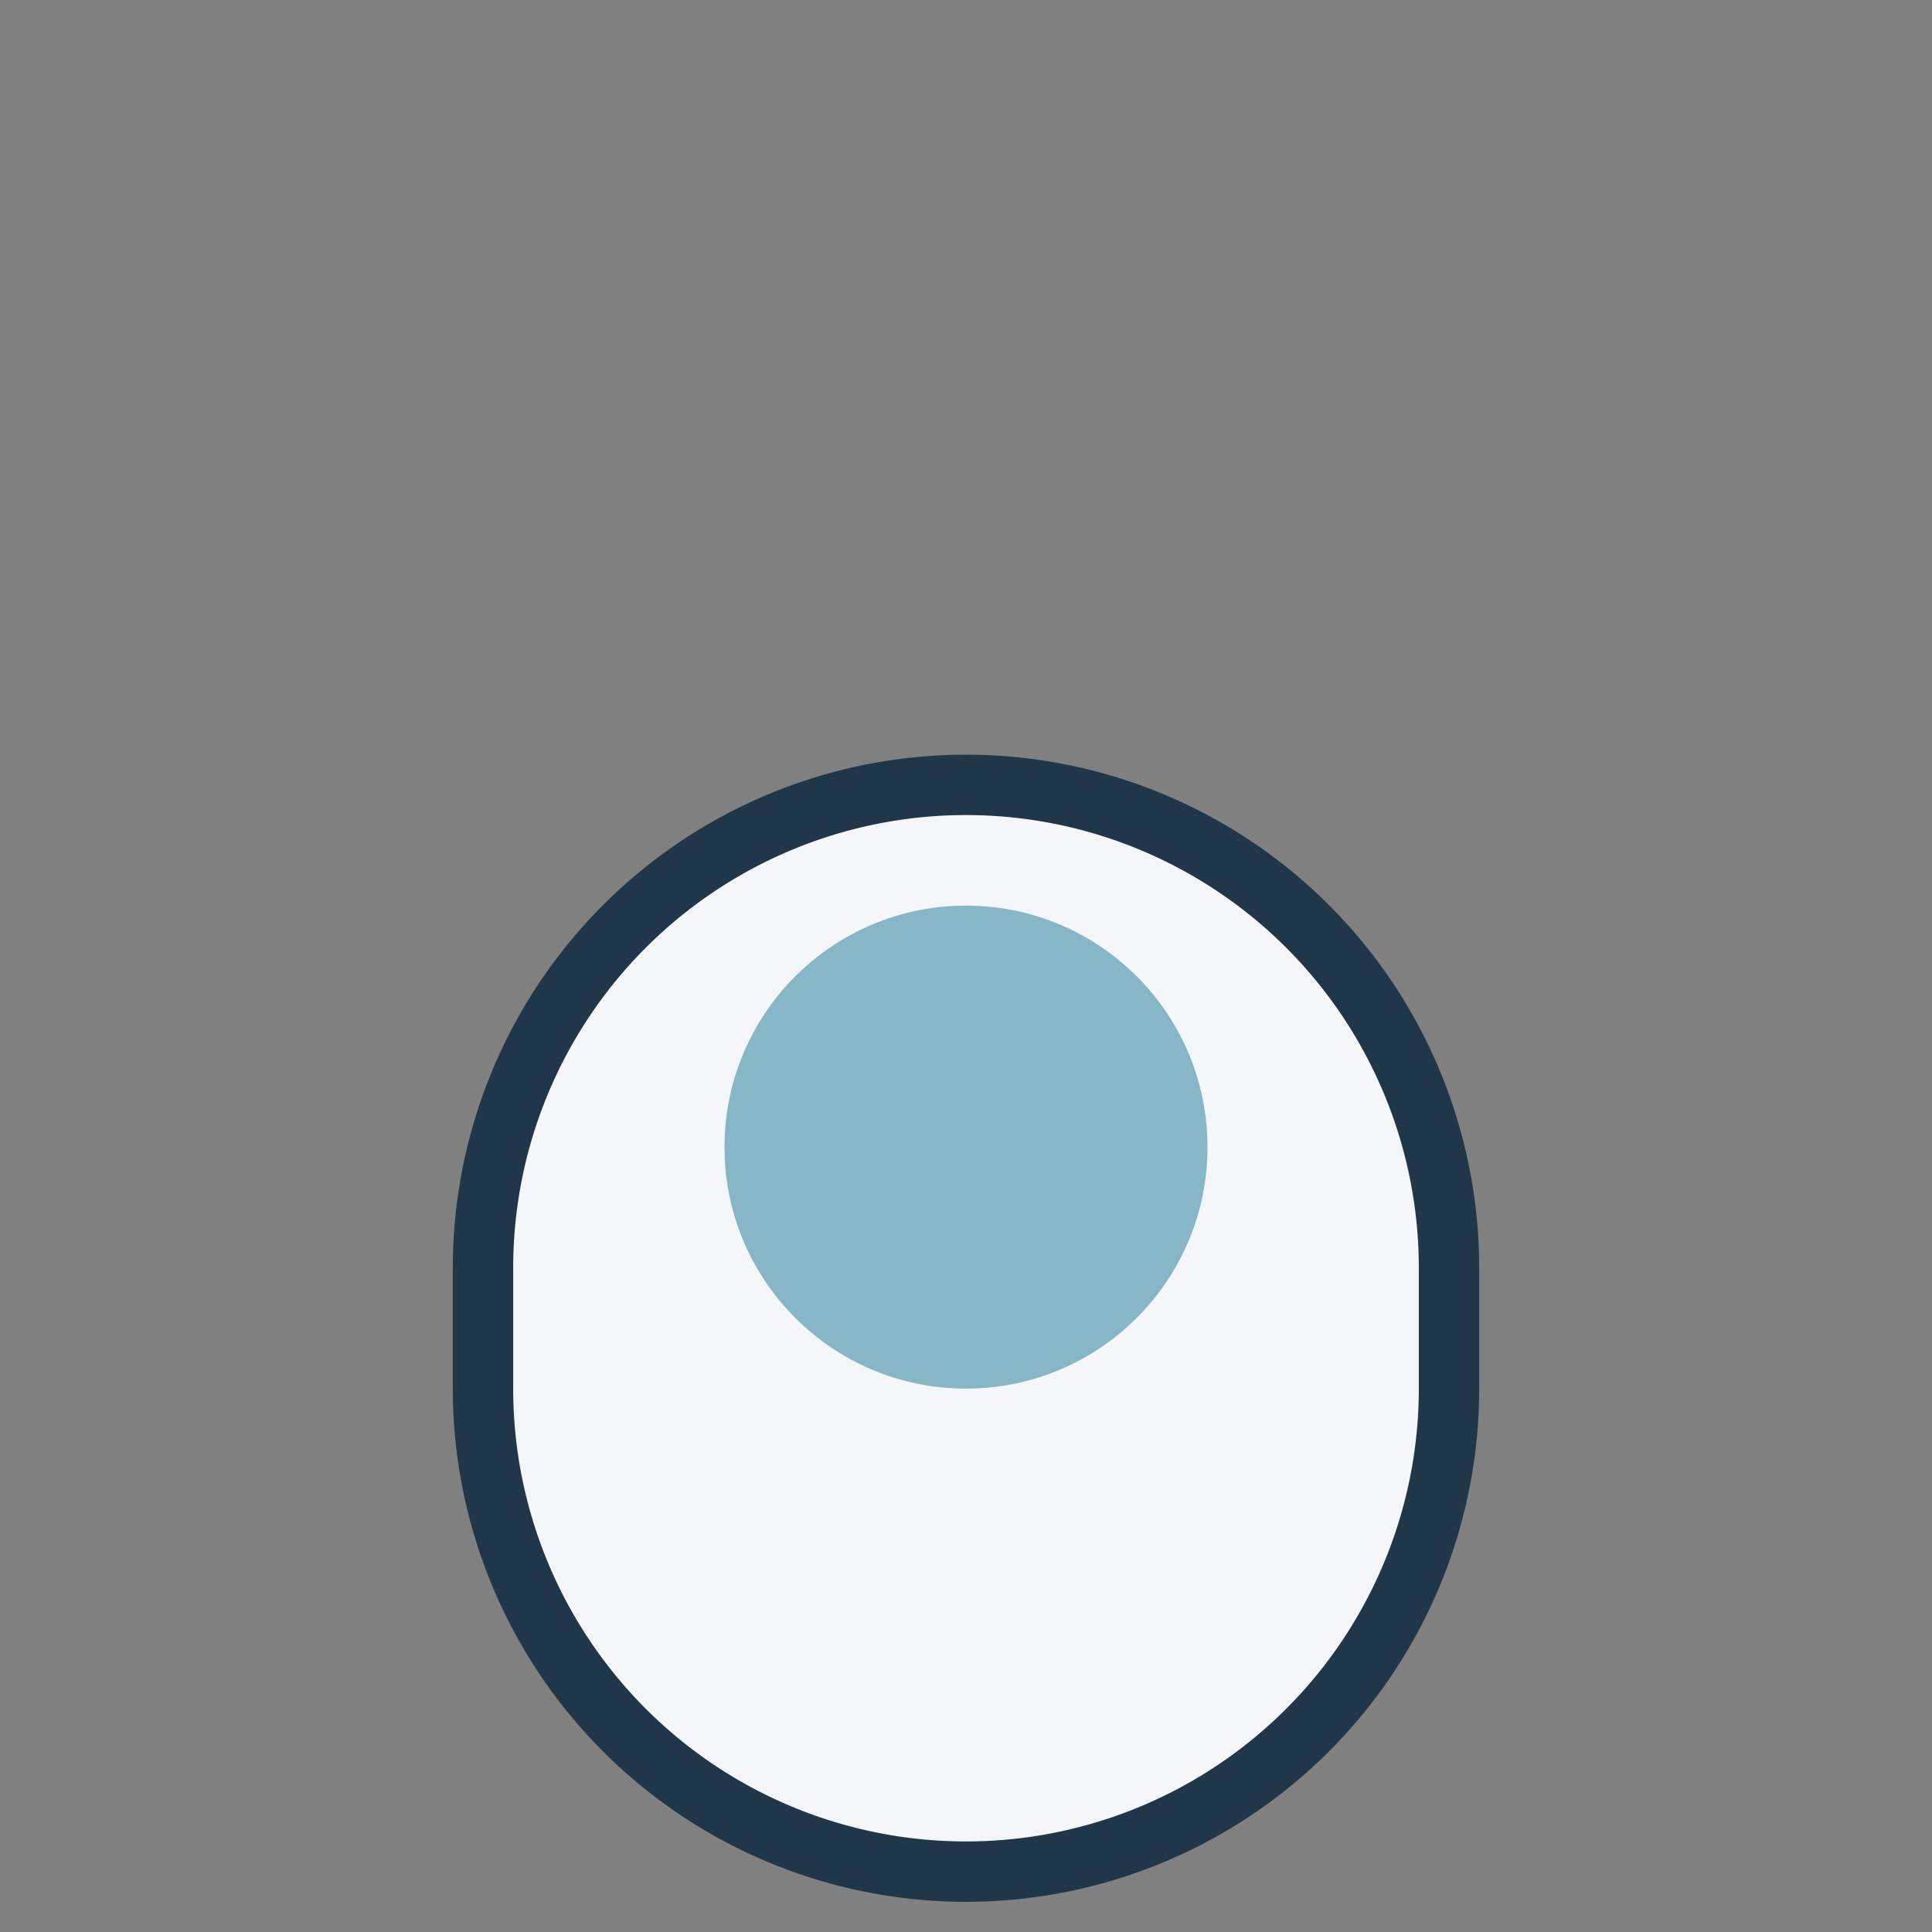
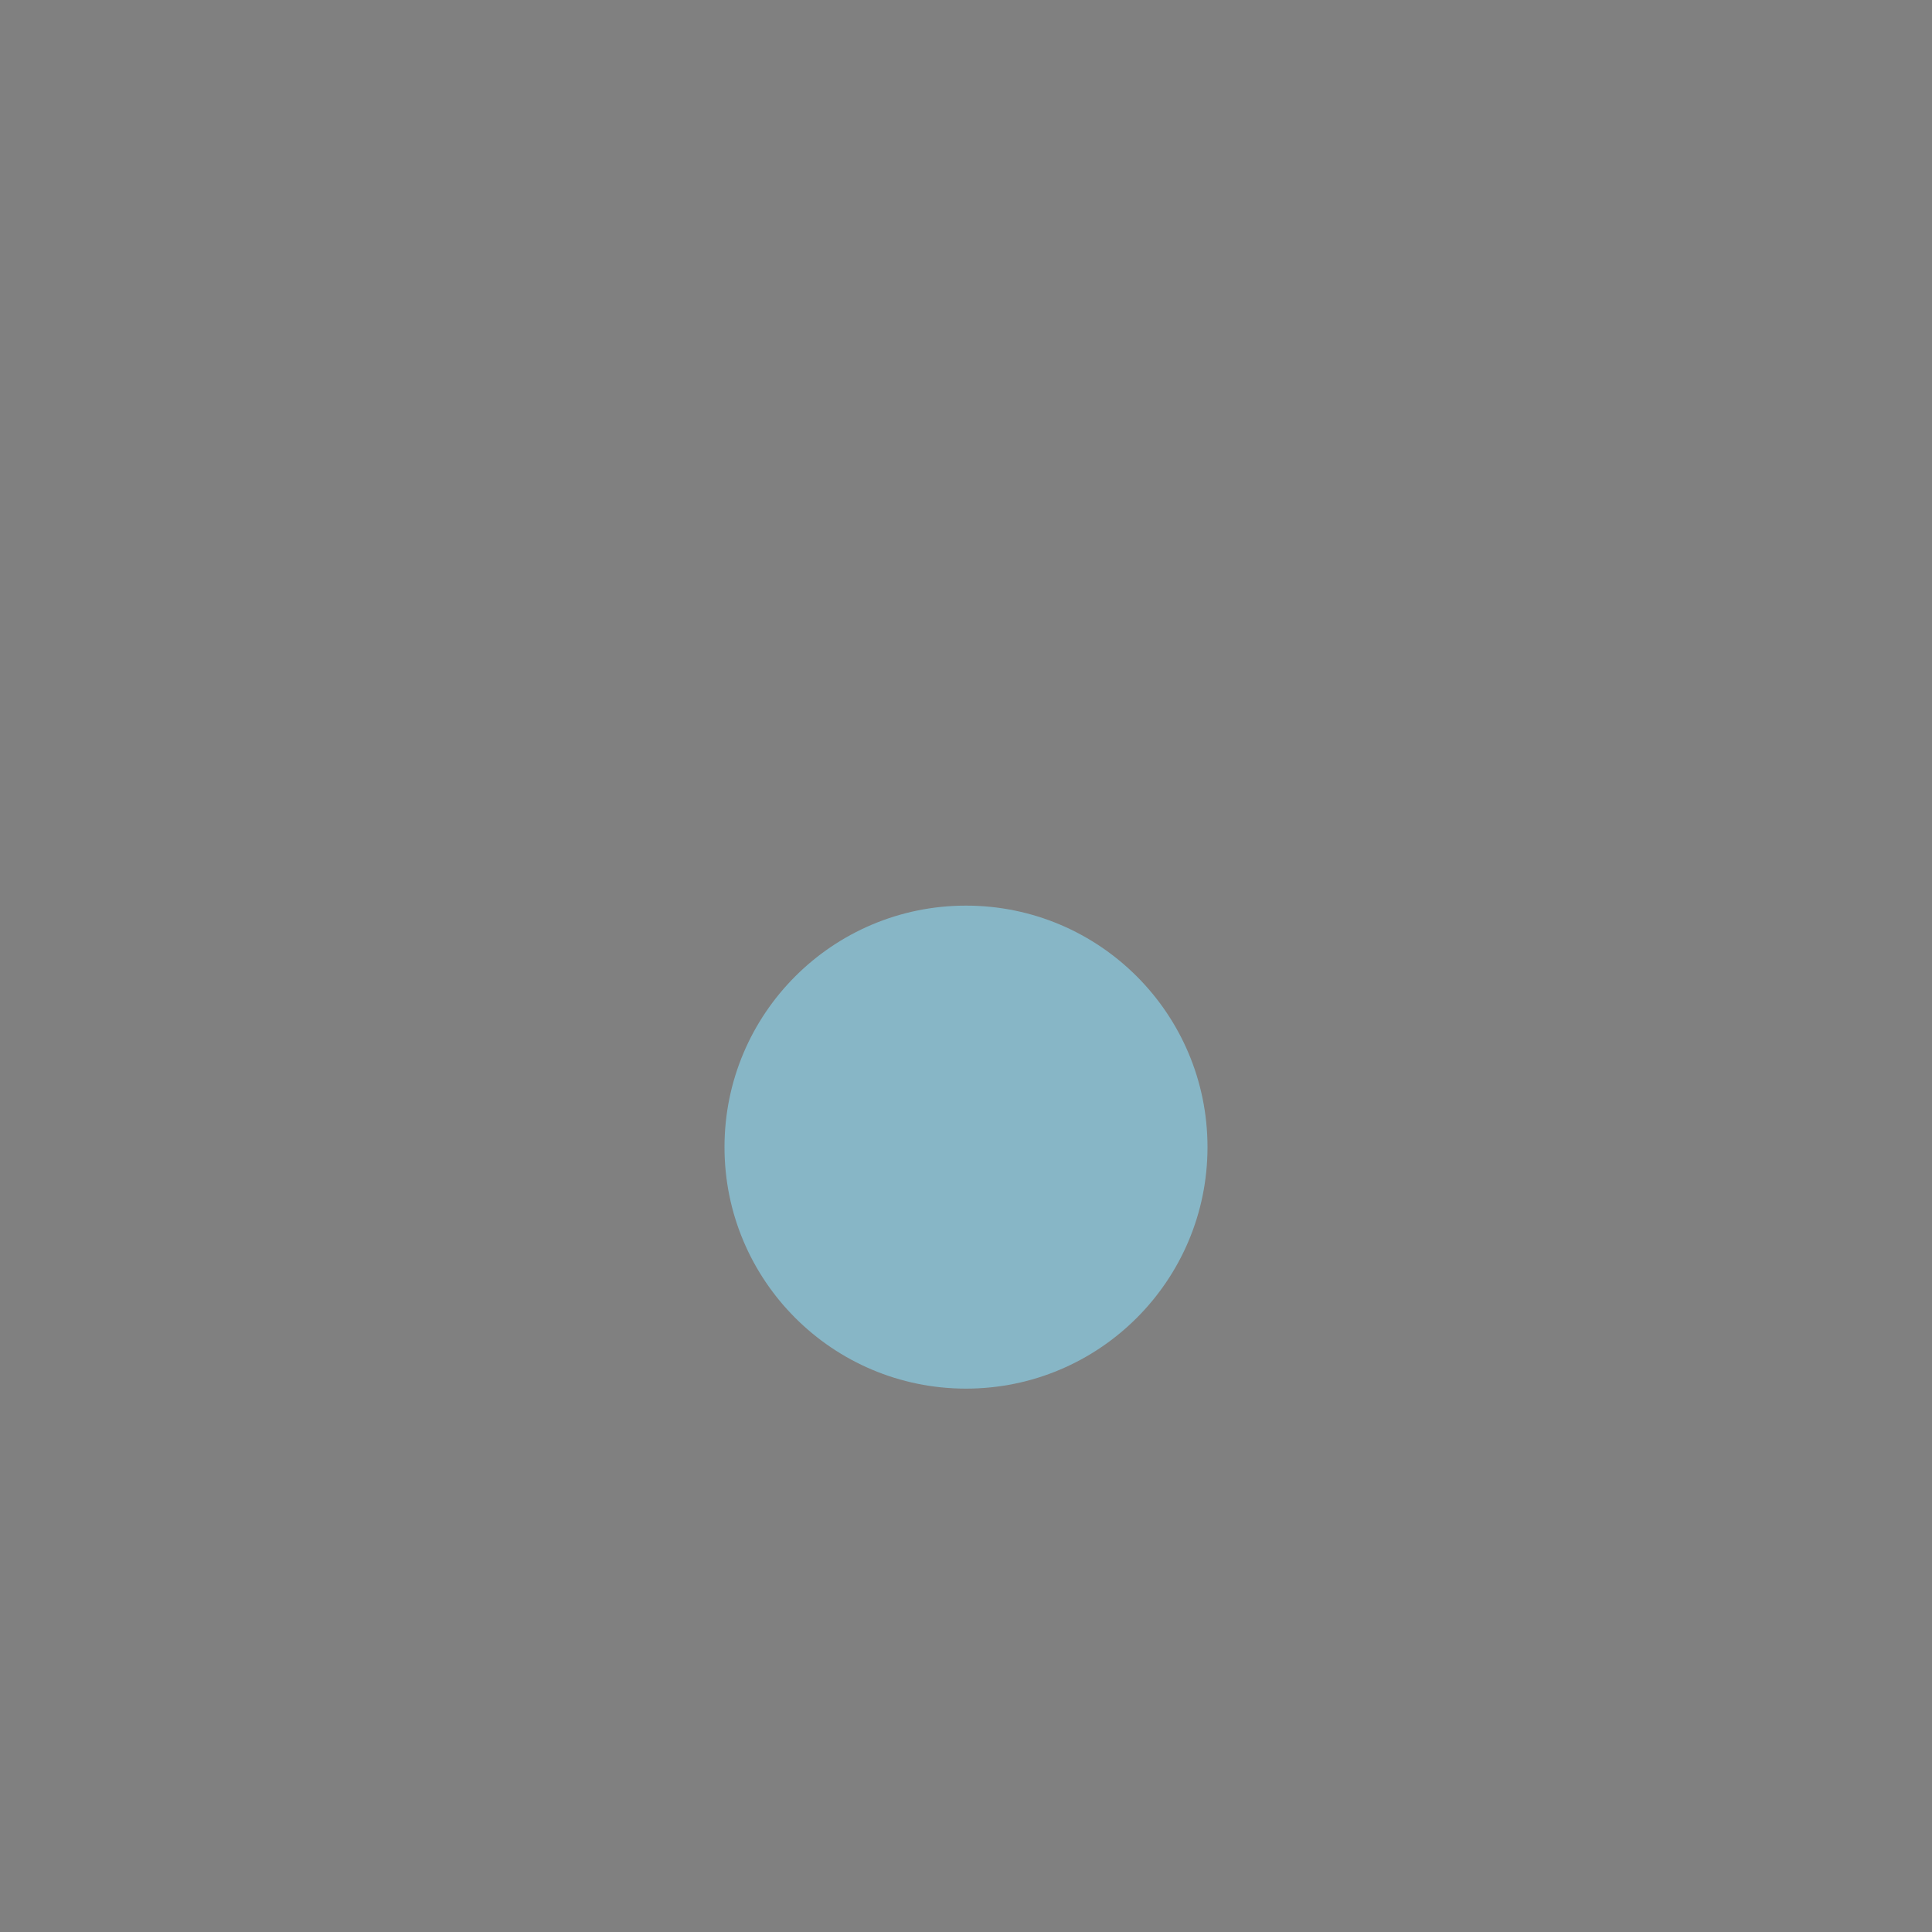
<svg xmlns="http://www.w3.org/2000/svg" width="32" height="32" viewBox="0 0 32 32">
  <rect x="0" y="0" width="32" height="32" fill="#808080" stroke="none" />
-   <path d="M8 21a8 8 0 0 1 16 0v2a8 8 0 0 1-16 0z" fill="#F5F6FA" stroke="#203649" />
  <circle cx="16" cy="19" r="4" fill="#87B6C6" />
</svg>